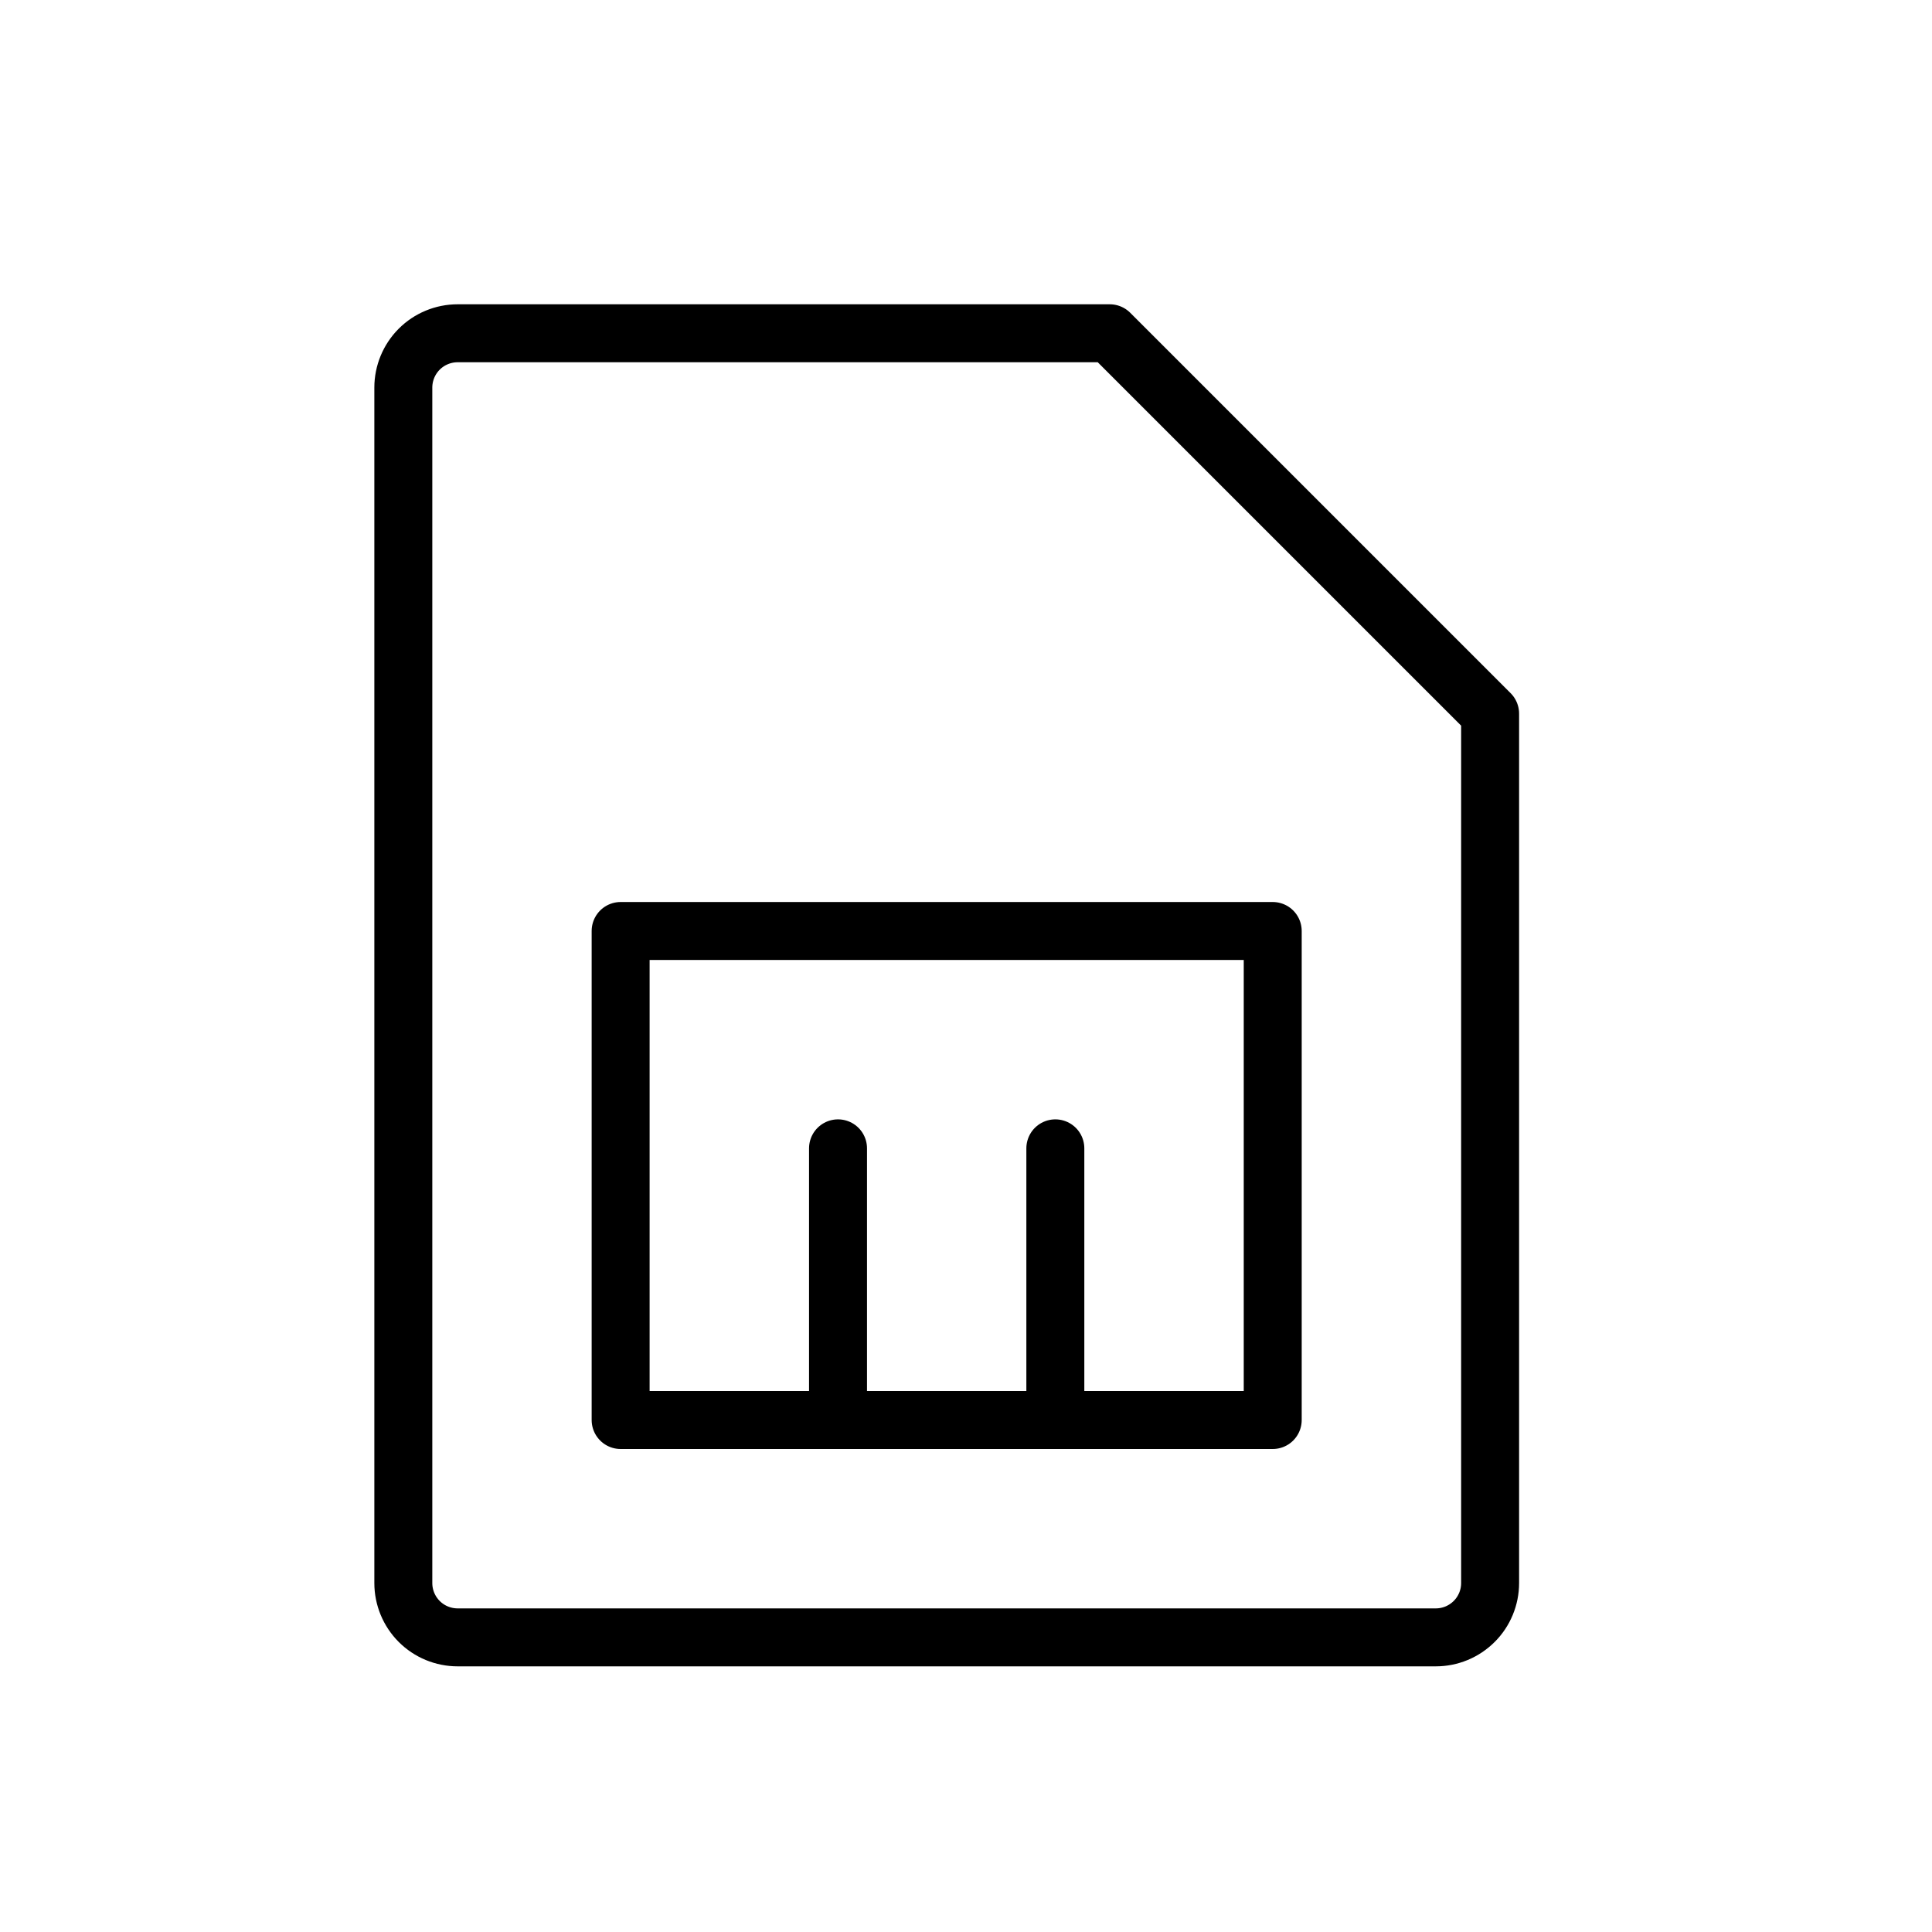
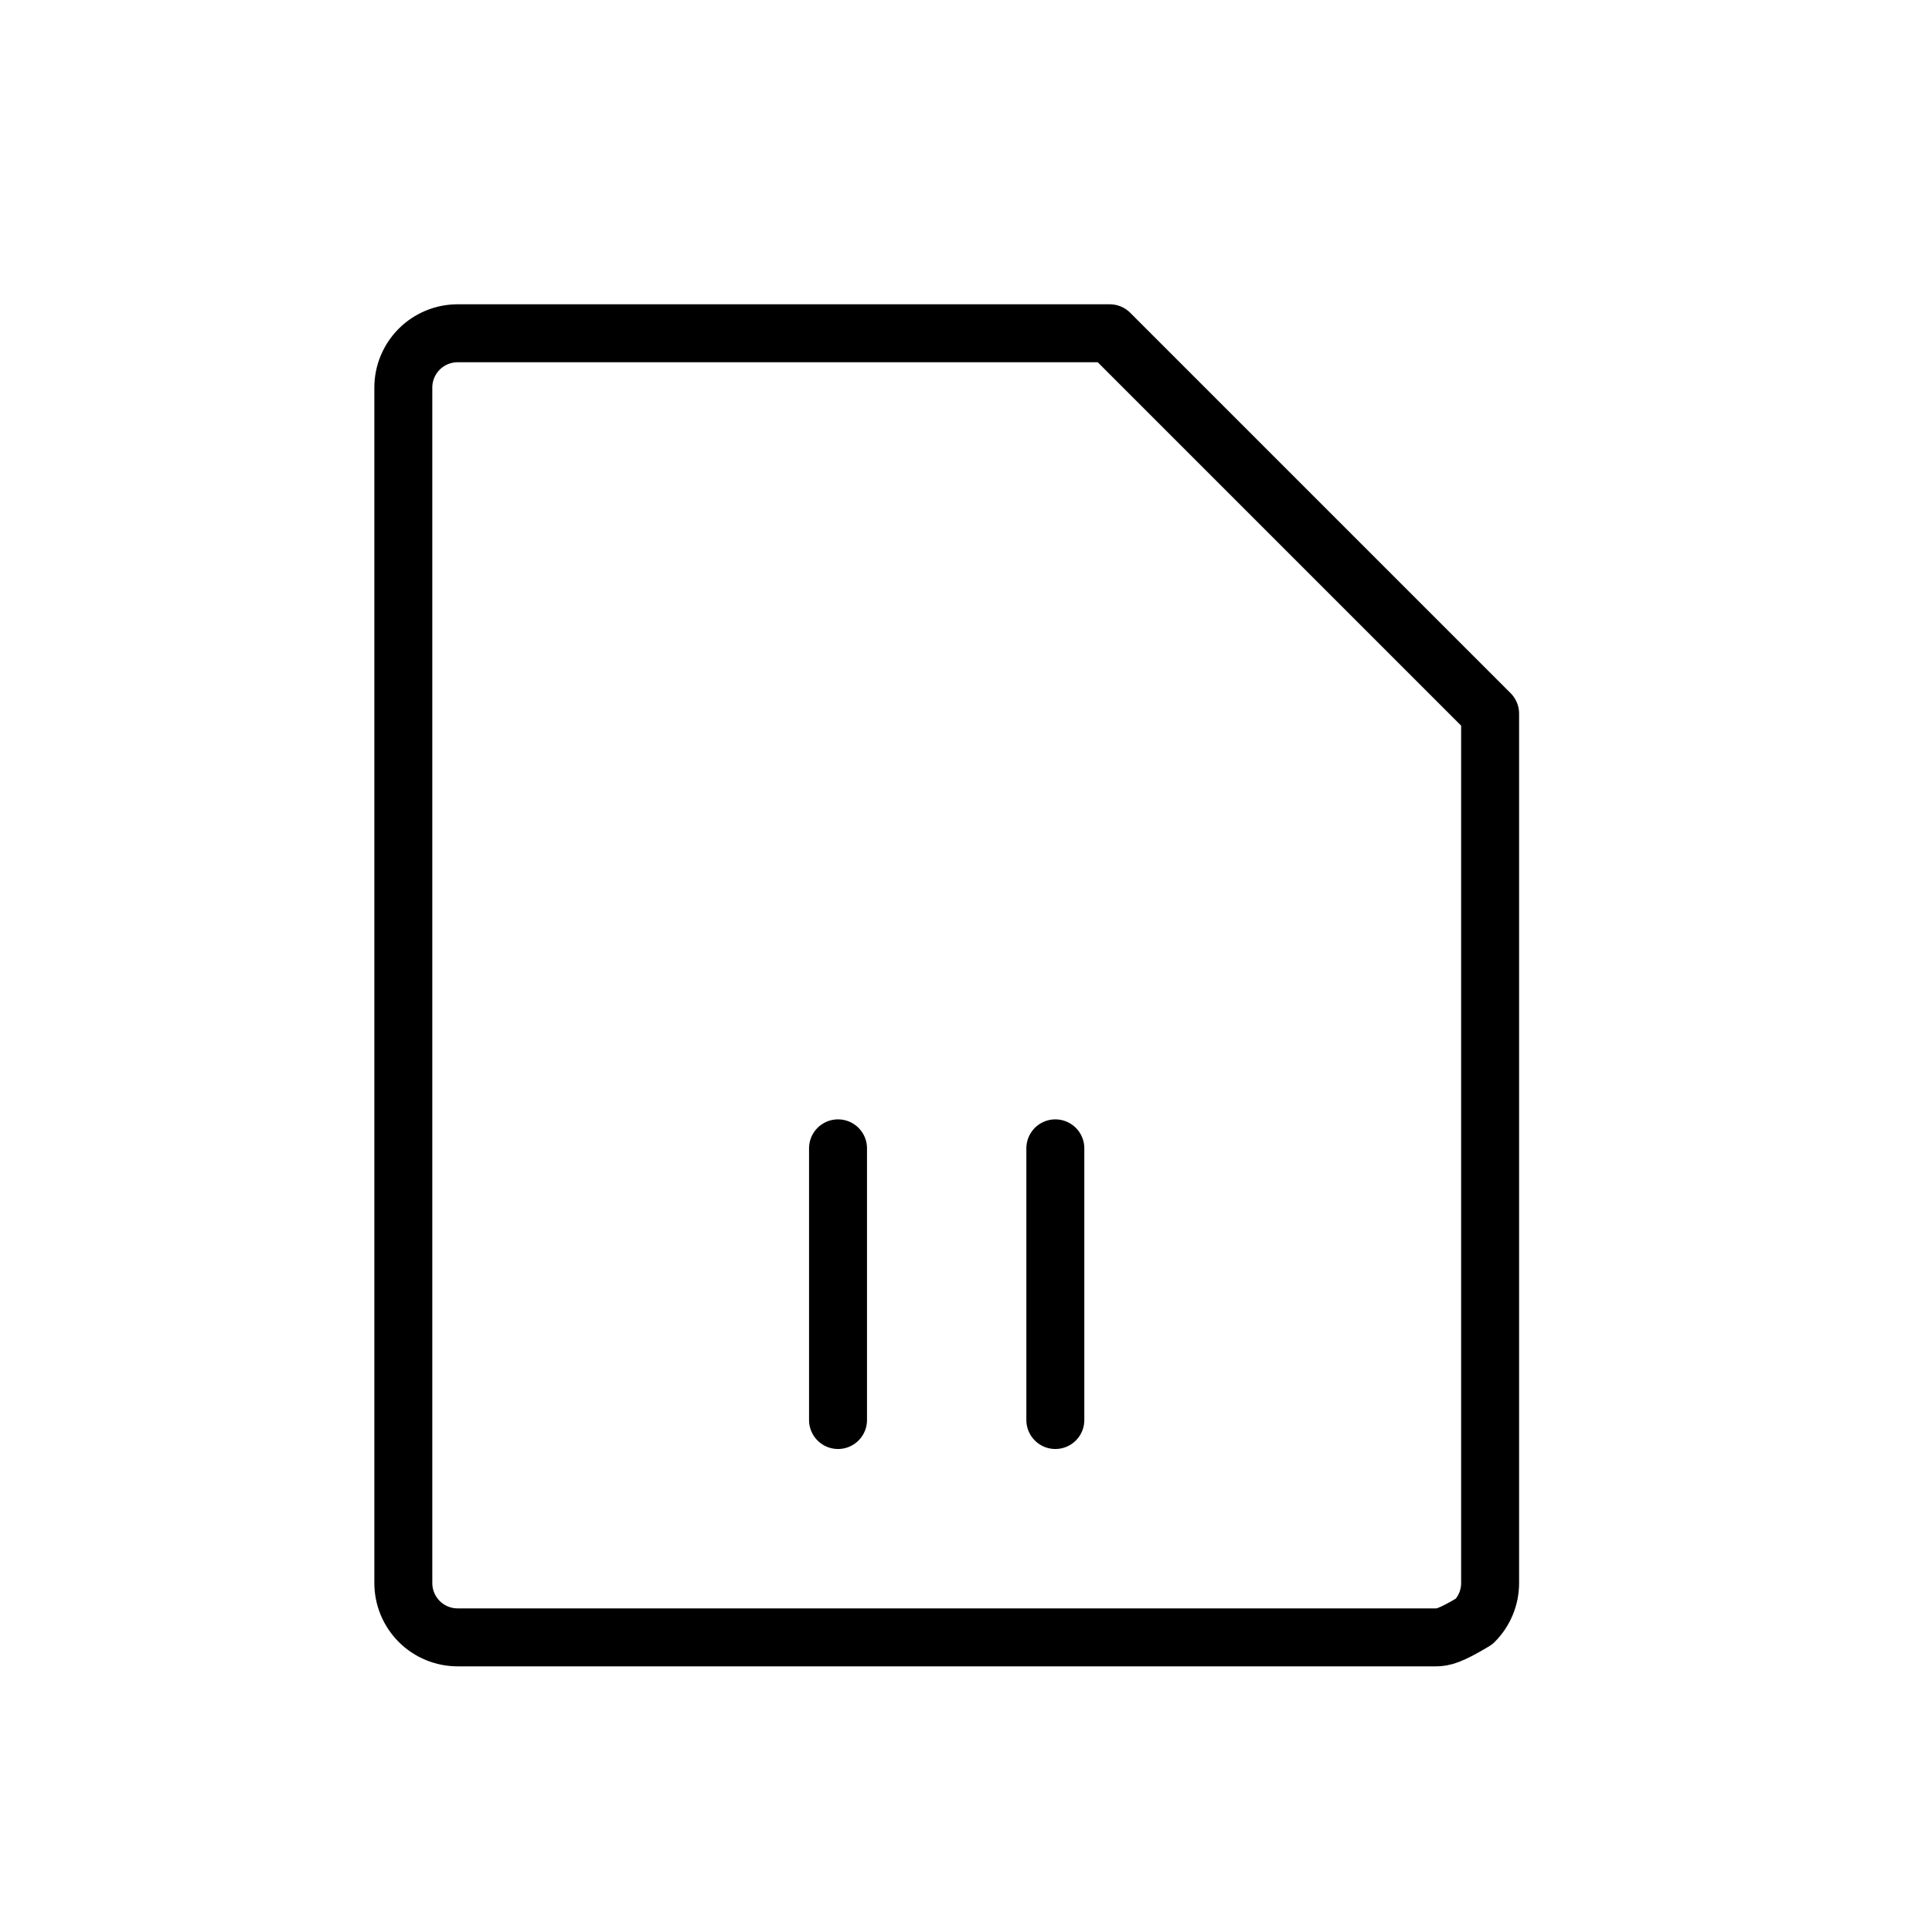
<svg xmlns="http://www.w3.org/2000/svg" width="50" height="50" viewBox="0 0 50 50" fill="none">
  <g id="Frame 2147223515">
    <g id="SimCard">
-       <path id="Vector" d="M37.158 42.375H11.844C11.471 42.375 11.113 42.227 10.849 41.963C10.586 41.699 10.438 41.342 10.438 40.969V10.031C10.438 9.658 10.586 9.301 10.849 9.037C11.113 8.773 11.471 8.625 11.844 8.625H28.72L38.564 18.469V40.969C38.564 41.153 38.528 41.336 38.457 41.507C38.386 41.678 38.283 41.833 38.152 41.963C38.021 42.094 37.866 42.197 37.696 42.268C37.525 42.339 37.342 42.375 37.158 42.375Z" stroke="black" stroke-width="1.5" stroke-linecap="round" stroke-linejoin="round" />
-       <path id="Vector_2" d="M32.938 24.094H16.062V36.75H32.938V24.094Z" stroke="black" stroke-width="1.5" stroke-linecap="round" stroke-linejoin="round" />
+       <path id="Vector" d="M37.158 42.375H11.844C11.471 42.375 11.113 42.227 10.849 41.963C10.586 41.699 10.438 41.342 10.438 40.969V10.031C10.438 9.658 10.586 9.301 10.849 9.037C11.113 8.773 11.471 8.625 11.844 8.625H28.72L38.564 18.469V40.969C38.564 41.153 38.528 41.336 38.457 41.507C38.386 41.678 38.283 41.833 38.152 41.963C37.525 42.339 37.342 42.375 37.158 42.375Z" stroke="black" stroke-width="1.5" stroke-linecap="round" stroke-linejoin="round" />
      <path id="Vector_3" d="M21.688 29.719V36.75" stroke="black" stroke-width="1.5" stroke-linecap="round" stroke-linejoin="round" />
      <path id="Vector_4" d="M27.312 29.719V36.75" stroke="black" stroke-width="1.5" stroke-linecap="round" stroke-linejoin="round" />
    </g>
  </g>
</svg>